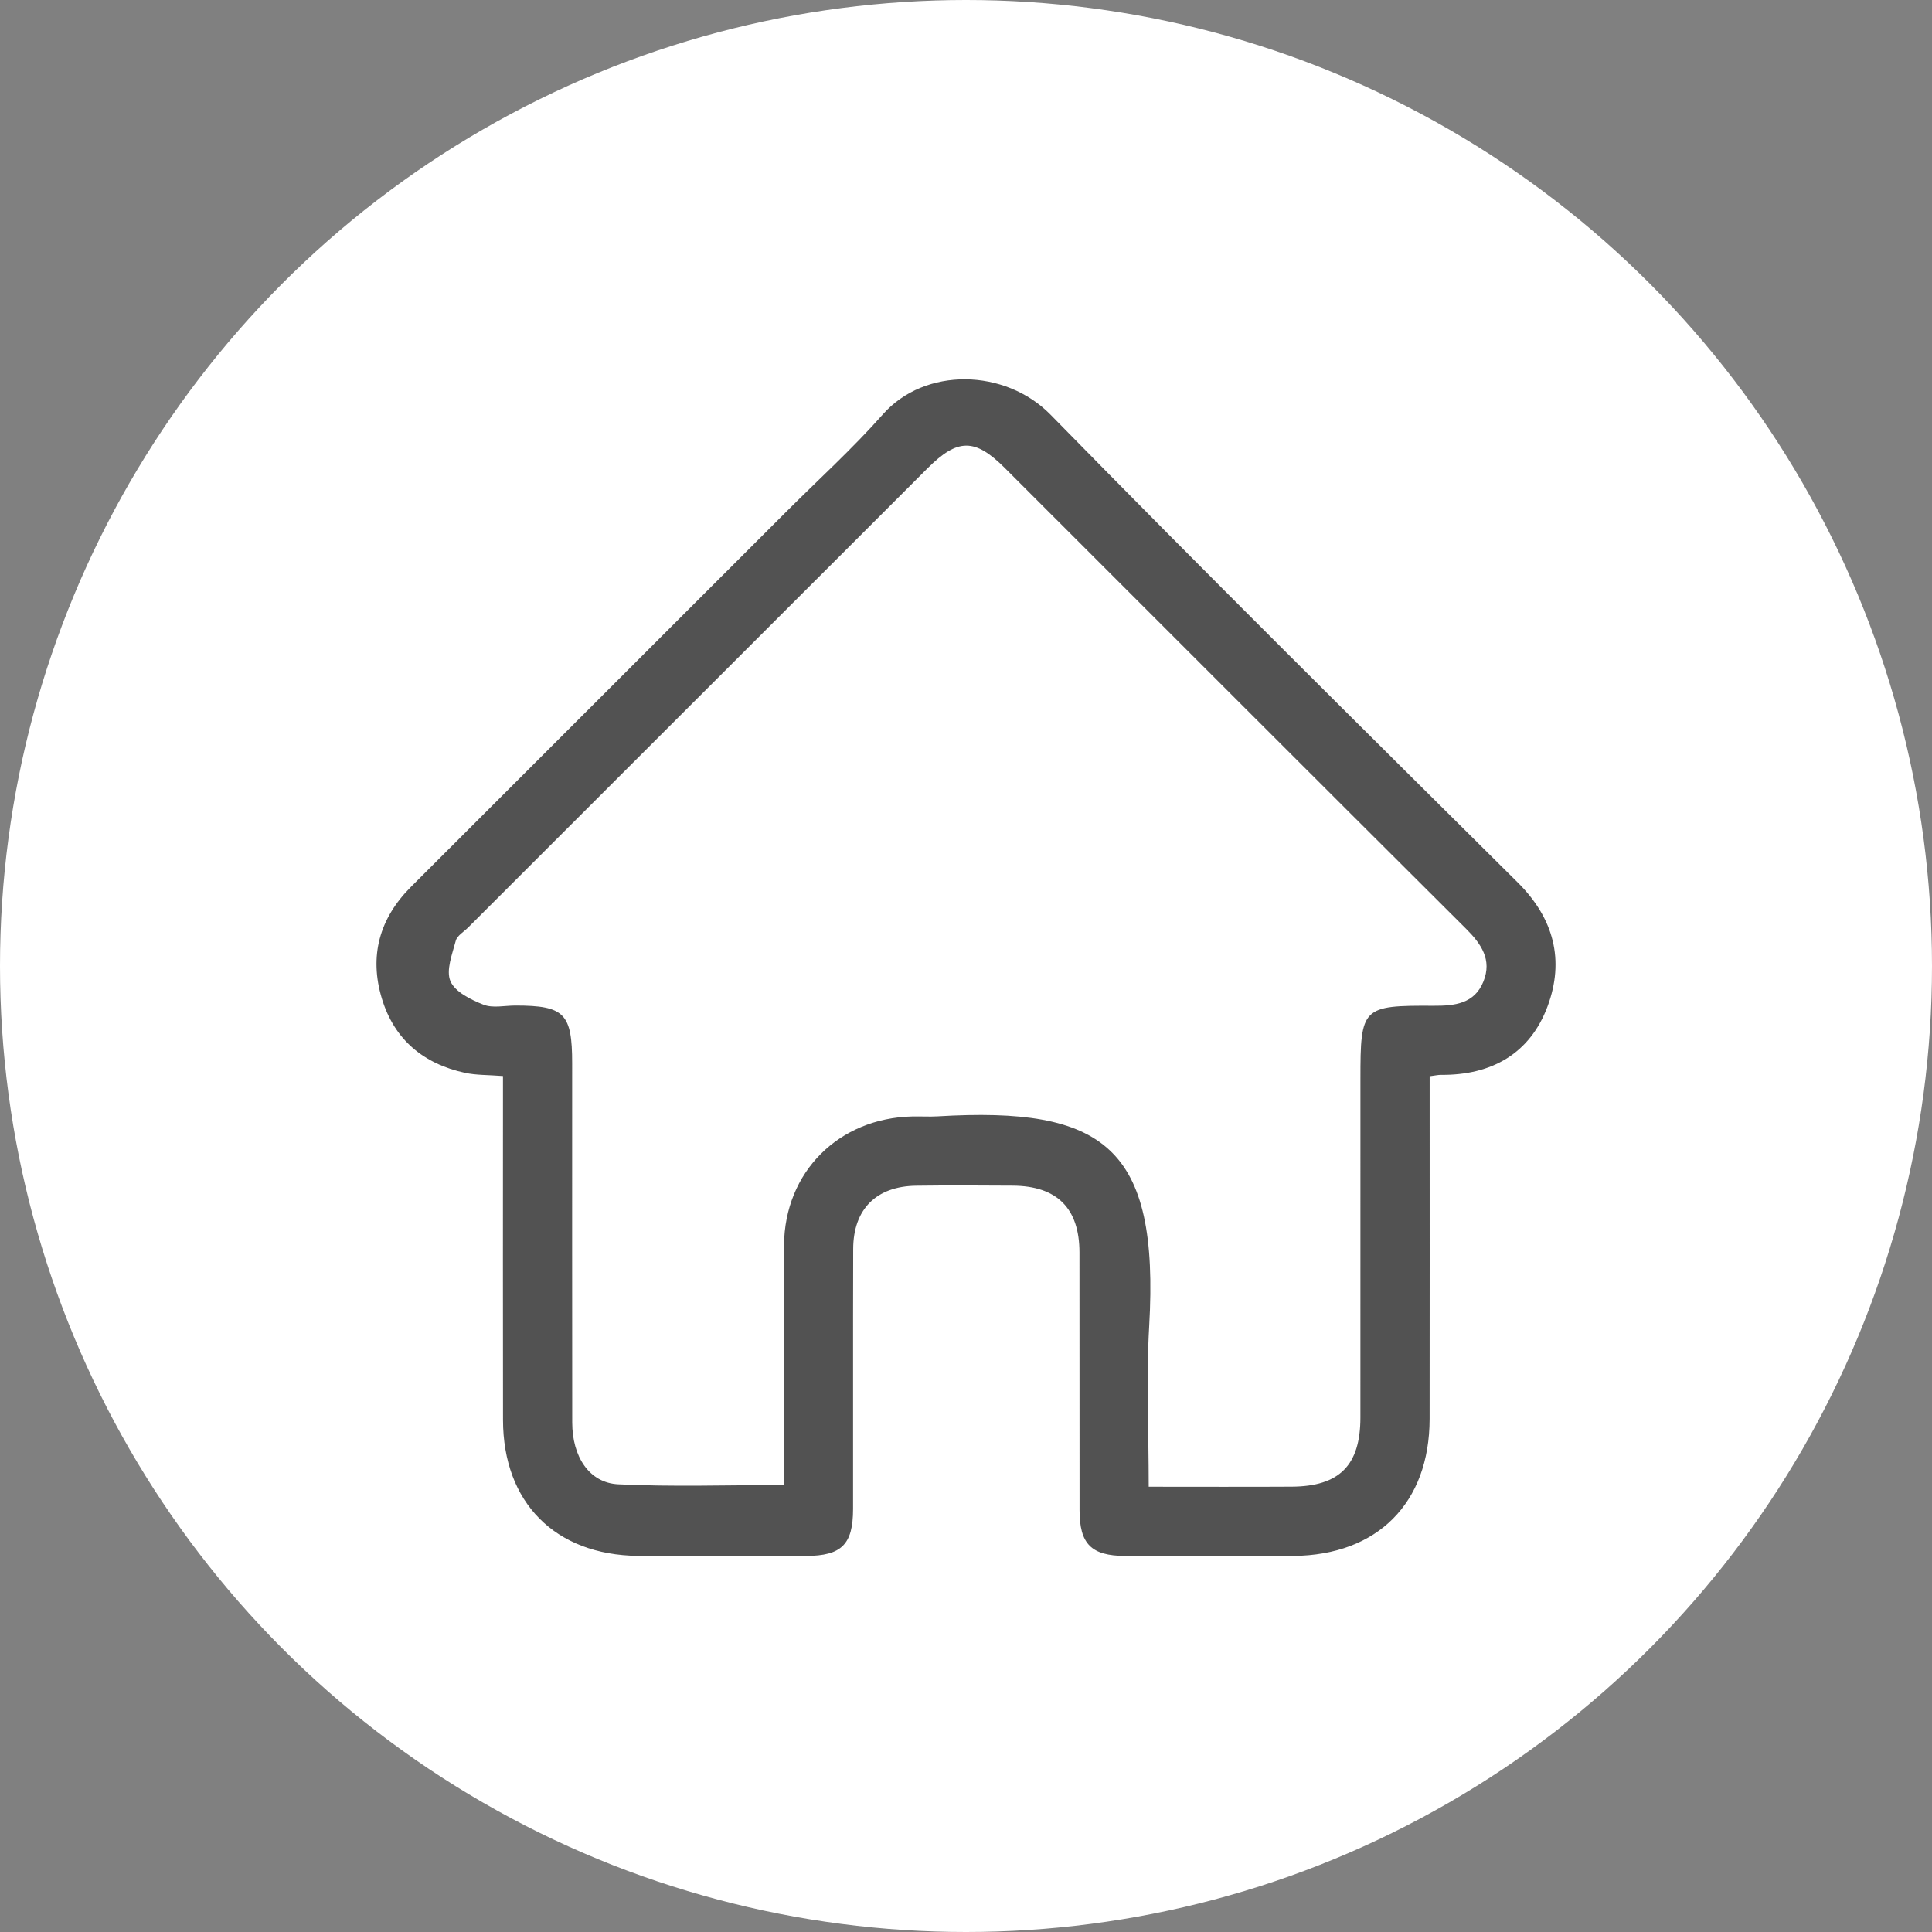
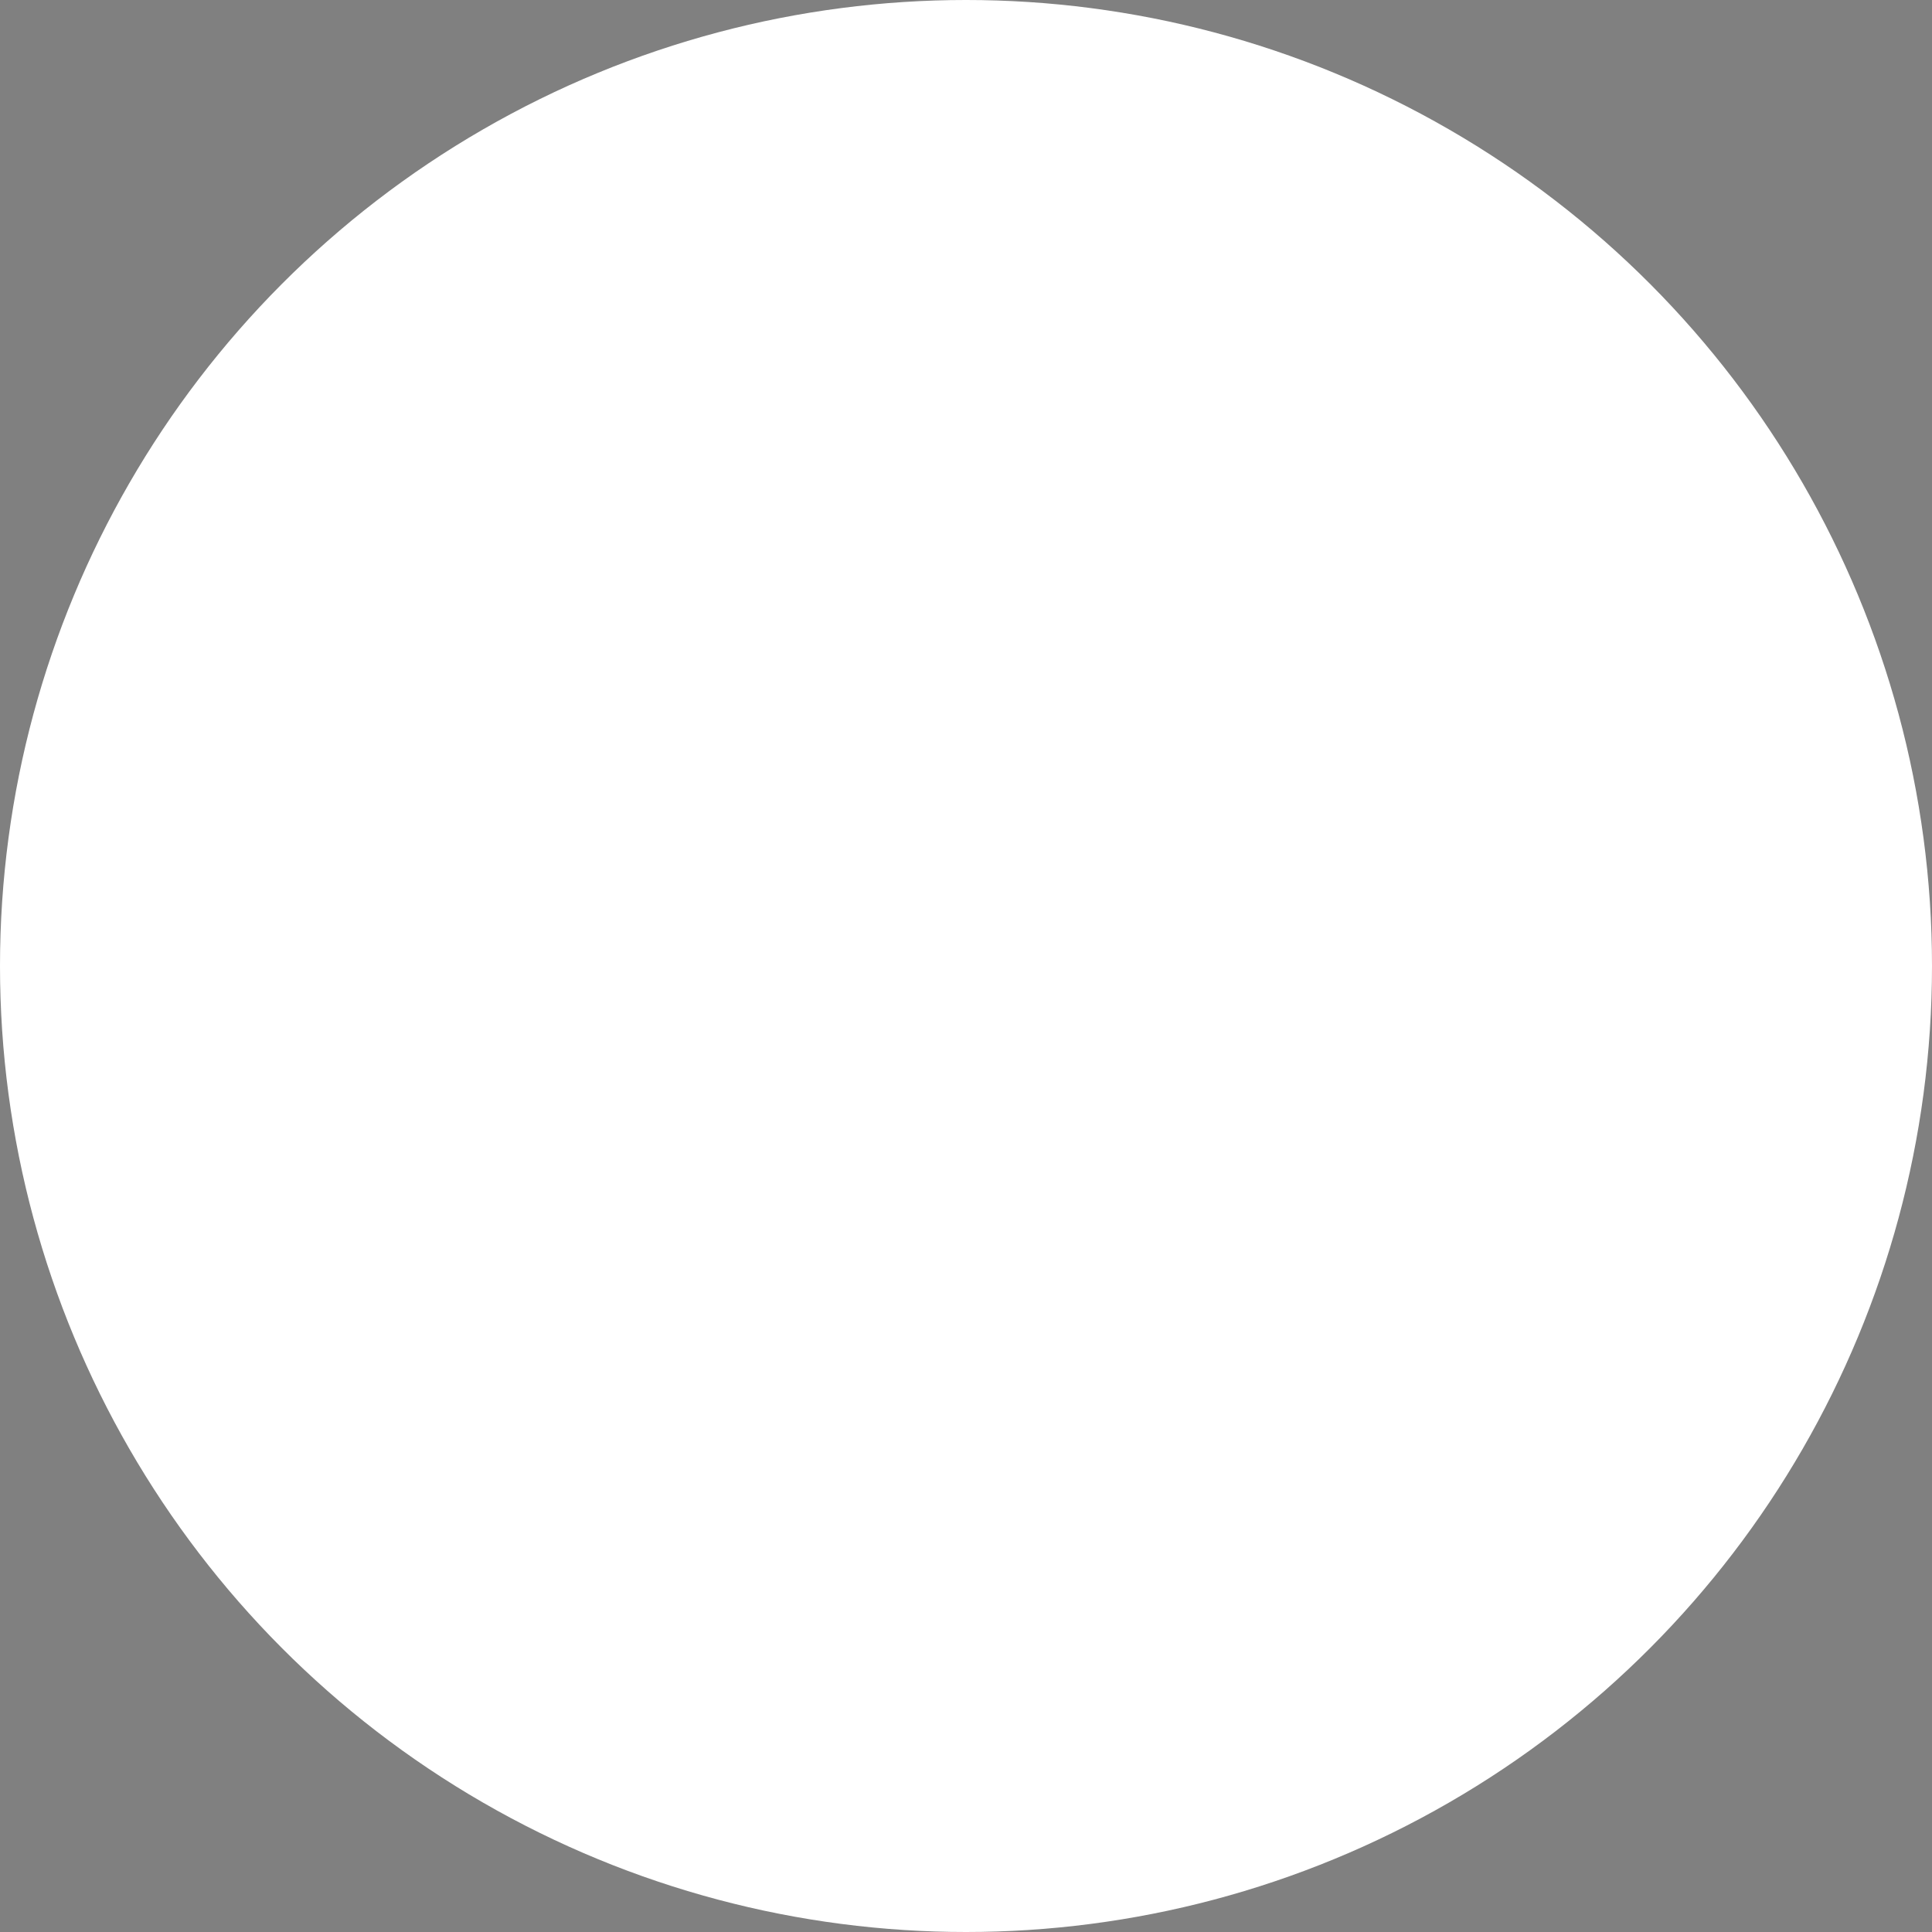
<svg xmlns="http://www.w3.org/2000/svg" id="Layer_2" viewBox="0 0 1500 1500">
  <rect x="0" y="0" width="1500" height="1500" fill="#808080" stroke="none" />
  <defs>
    <style>.cls-1{fill:#fff;}.cls-2{fill:#525252;}</style>
  </defs>
  <g id="Layer_1-2">
    <circle class="cls-1" cx="750" cy="750" r="750" />
-     <path class="cls-2" d="m390.48,835.42c-11.65-.91-20.76-.61-29.4-2.47-32.24-6.96-54.94-25.8-64.58-57.61-10.01-33.03-1.95-62.27,22.59-86.8,96.96-96.9,193.89-193.82,290.84-290.73,25.29-25.28,51.91-49.38,75.55-76.13,32.59-36.88,94.91-35.71,130.22.35,119.67,122.2,241.19,242.6,362.61,363.08,28.21,27.99,36.46,60.48,23.24,96.13-13.61,36.72-43.46,53.64-82.75,53.28-2.27-.02-4.55.53-8.83,1.07,0,6.67,0,13.04,0,19.41,0,82.23.08,164.46-.03,246.7-.09,65.14-40.38,105.75-105.8,106.31-43.51.38-87.03.22-130.54.02-26.39-.12-35.42-9.25-35.45-35.54-.1-66.74.04-133.48-.07-200.22-.06-34.18-17.43-51.5-51.69-51.73-25.03-.16-50.08-.3-75.11.04-30.97.43-48.77,18.22-48.87,49.07-.21,67.33-.02,134.67-.1,202-.03,27.41-8.86,36.27-36.46,36.37-43.51.16-87.03.41-130.54-.05-64.34-.68-104.68-41.44-104.78-105.5-.14-82.23-.03-164.46-.03-246.69,0-6.44,0-12.89,0-20.38Zm501.38,318.87c38.5,0,74.76.16,111.02-.05,37.08-.21,53.3-16.59,53.33-53.6.06-87.61.02-175.22.02-262.83,0-55.81,1.16-57.25,56.78-56.94,16.49.09,31.76-1.57,38.72-18.84,6.8-16.85-1.66-29.16-13.54-40.99-119.51-119.05-238.71-238.42-358.03-357.67-23.26-23.25-36.63-23.18-60.05.23-118.9,118.83-237.78,237.67-356.66,356.51-3.37,3.37-8.55,6.32-9.61,10.33-2.74,10.37-7.72,22.97-4.11,31.38,3.58,8.34,15.88,14.35,25.61,18.2,7.23,2.86,16.47.68,24.82.68,38.07.02,44.06,6.11,44.06,44.84,0,92.97-.06,185.95.05,278.92.03,26.44,13.12,46.83,35.72,47.94,42.06,2.07,84.29.59,128.59.59,0-7.12,0-13.5,0-19.88,0-55.43-.32-110.85.12-166.28.45-56.94,42.43-98.74,99.6-100.03,6.55-.15,13.14.3,19.67-.09,128.99-7.65,172.28,23.43,164.24,162.97-2.32,40.31-.36,80.87-.36,124.59Z" />
  </g>
</svg>